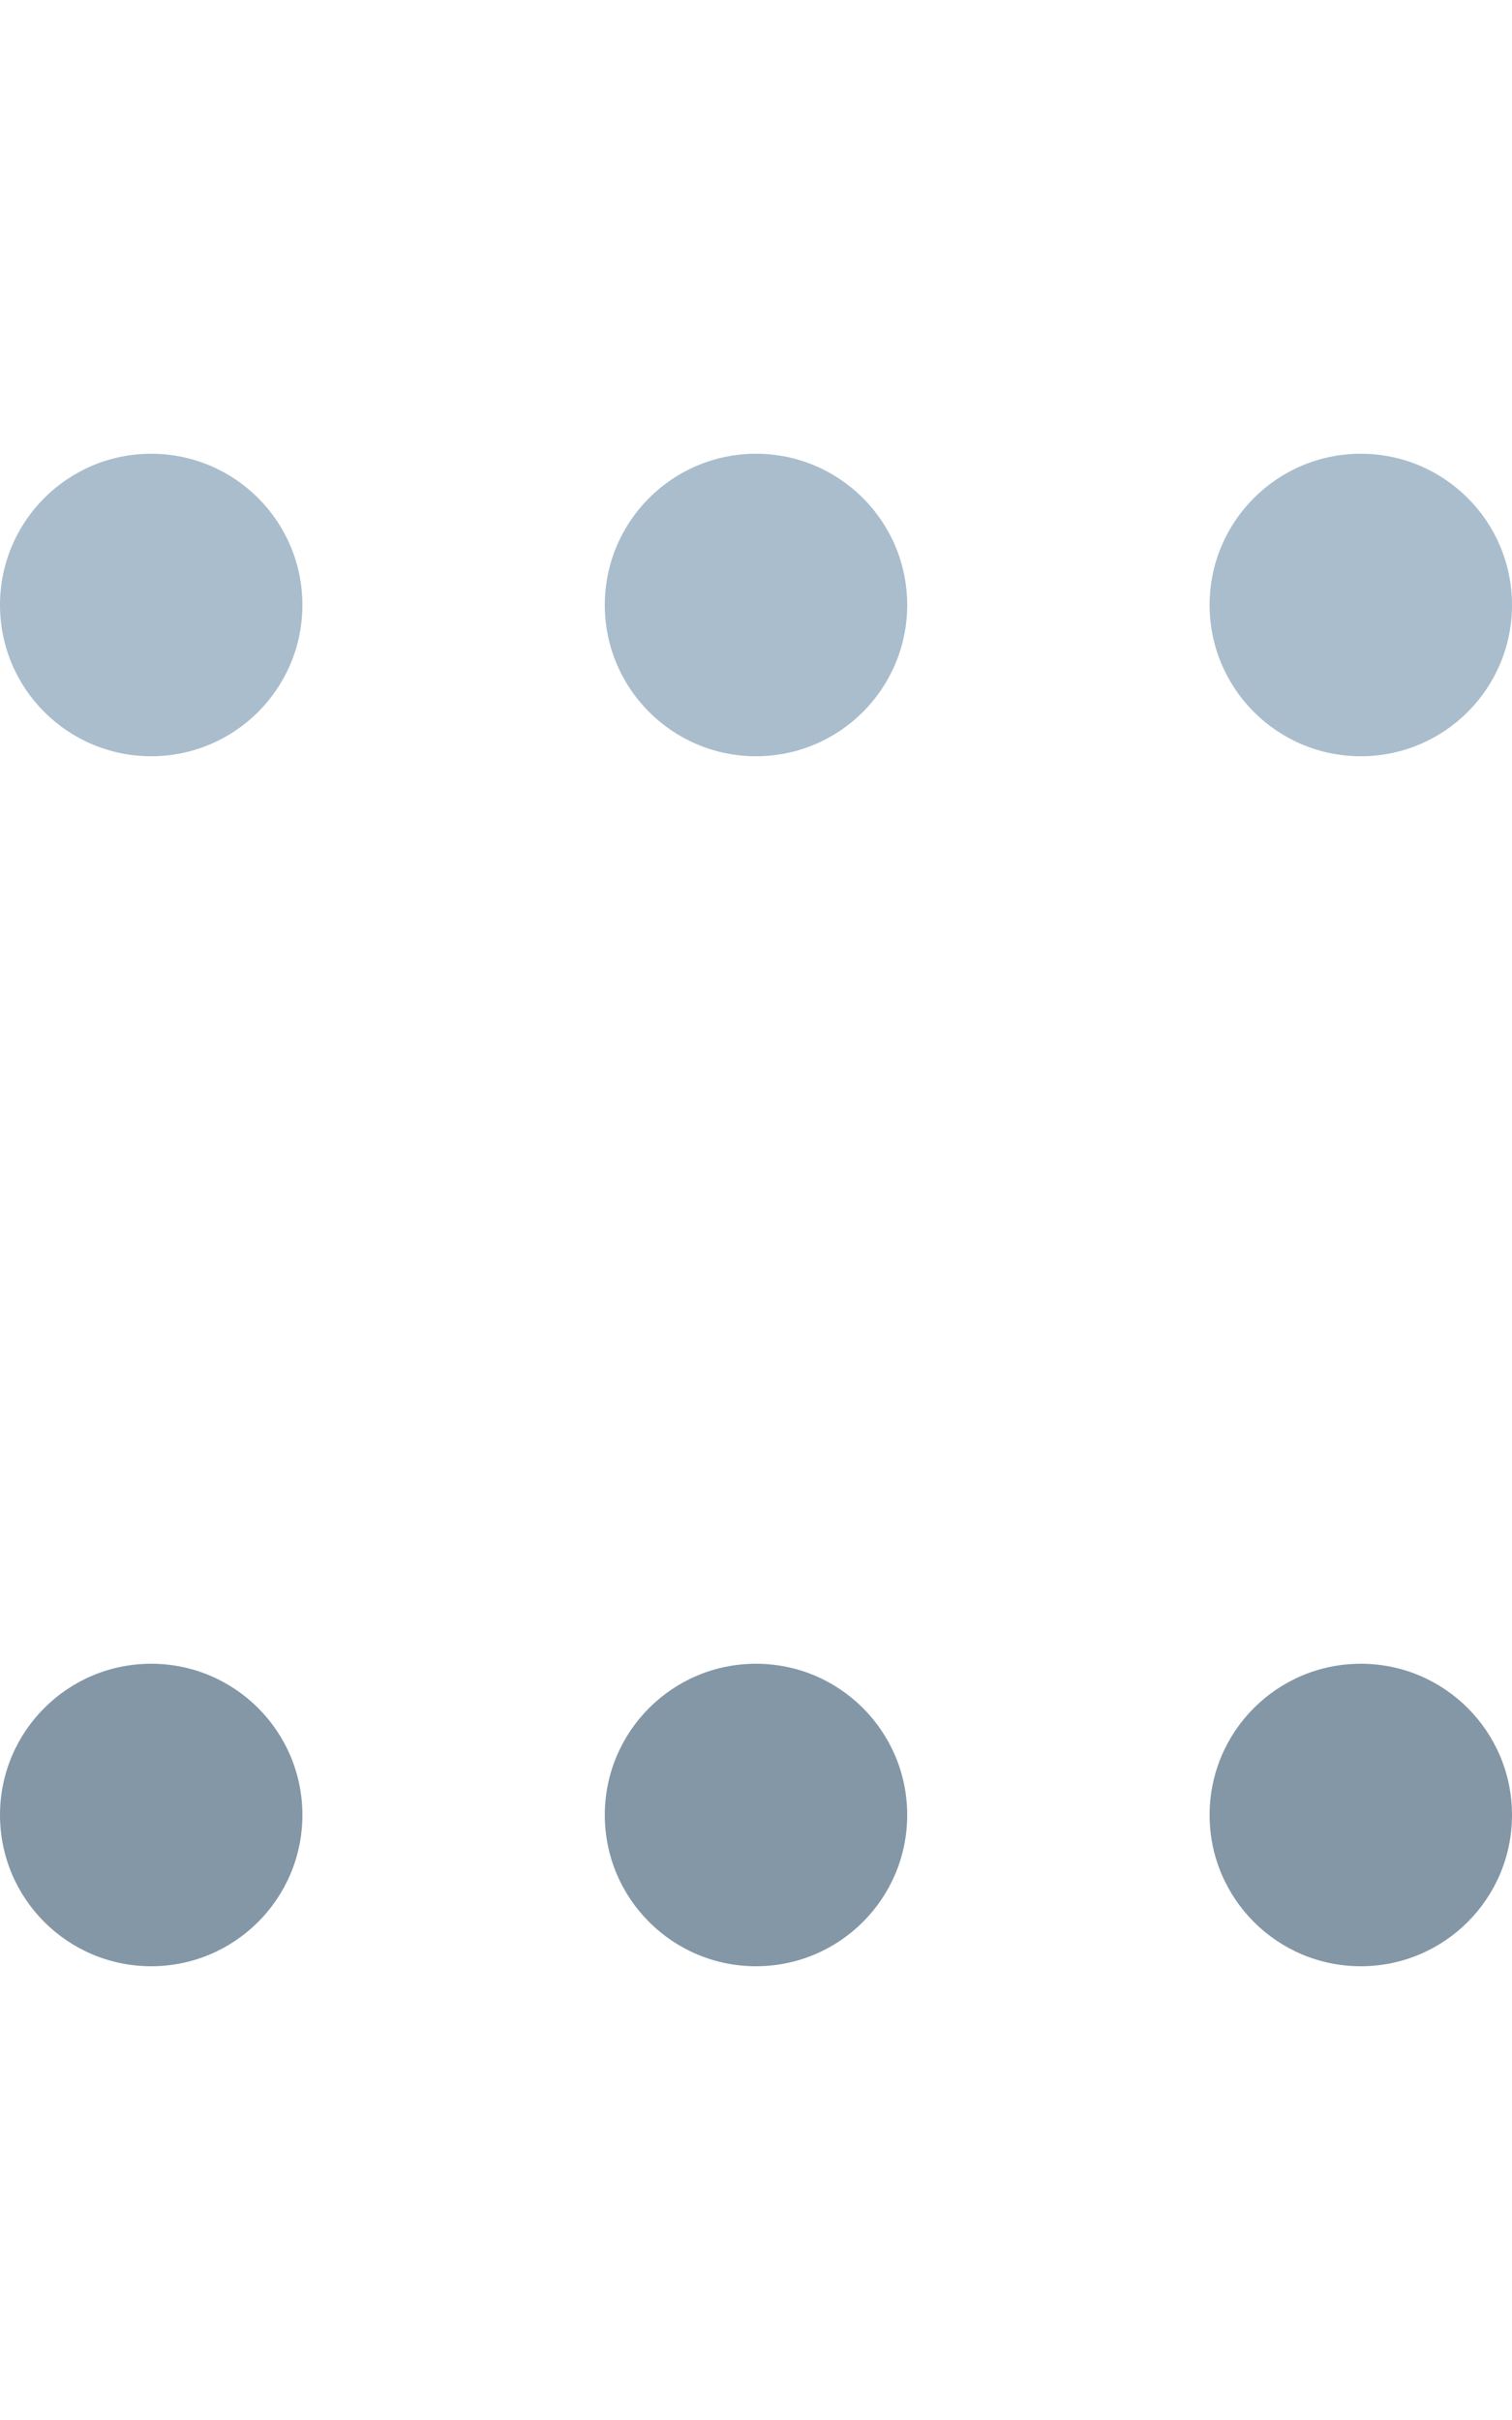
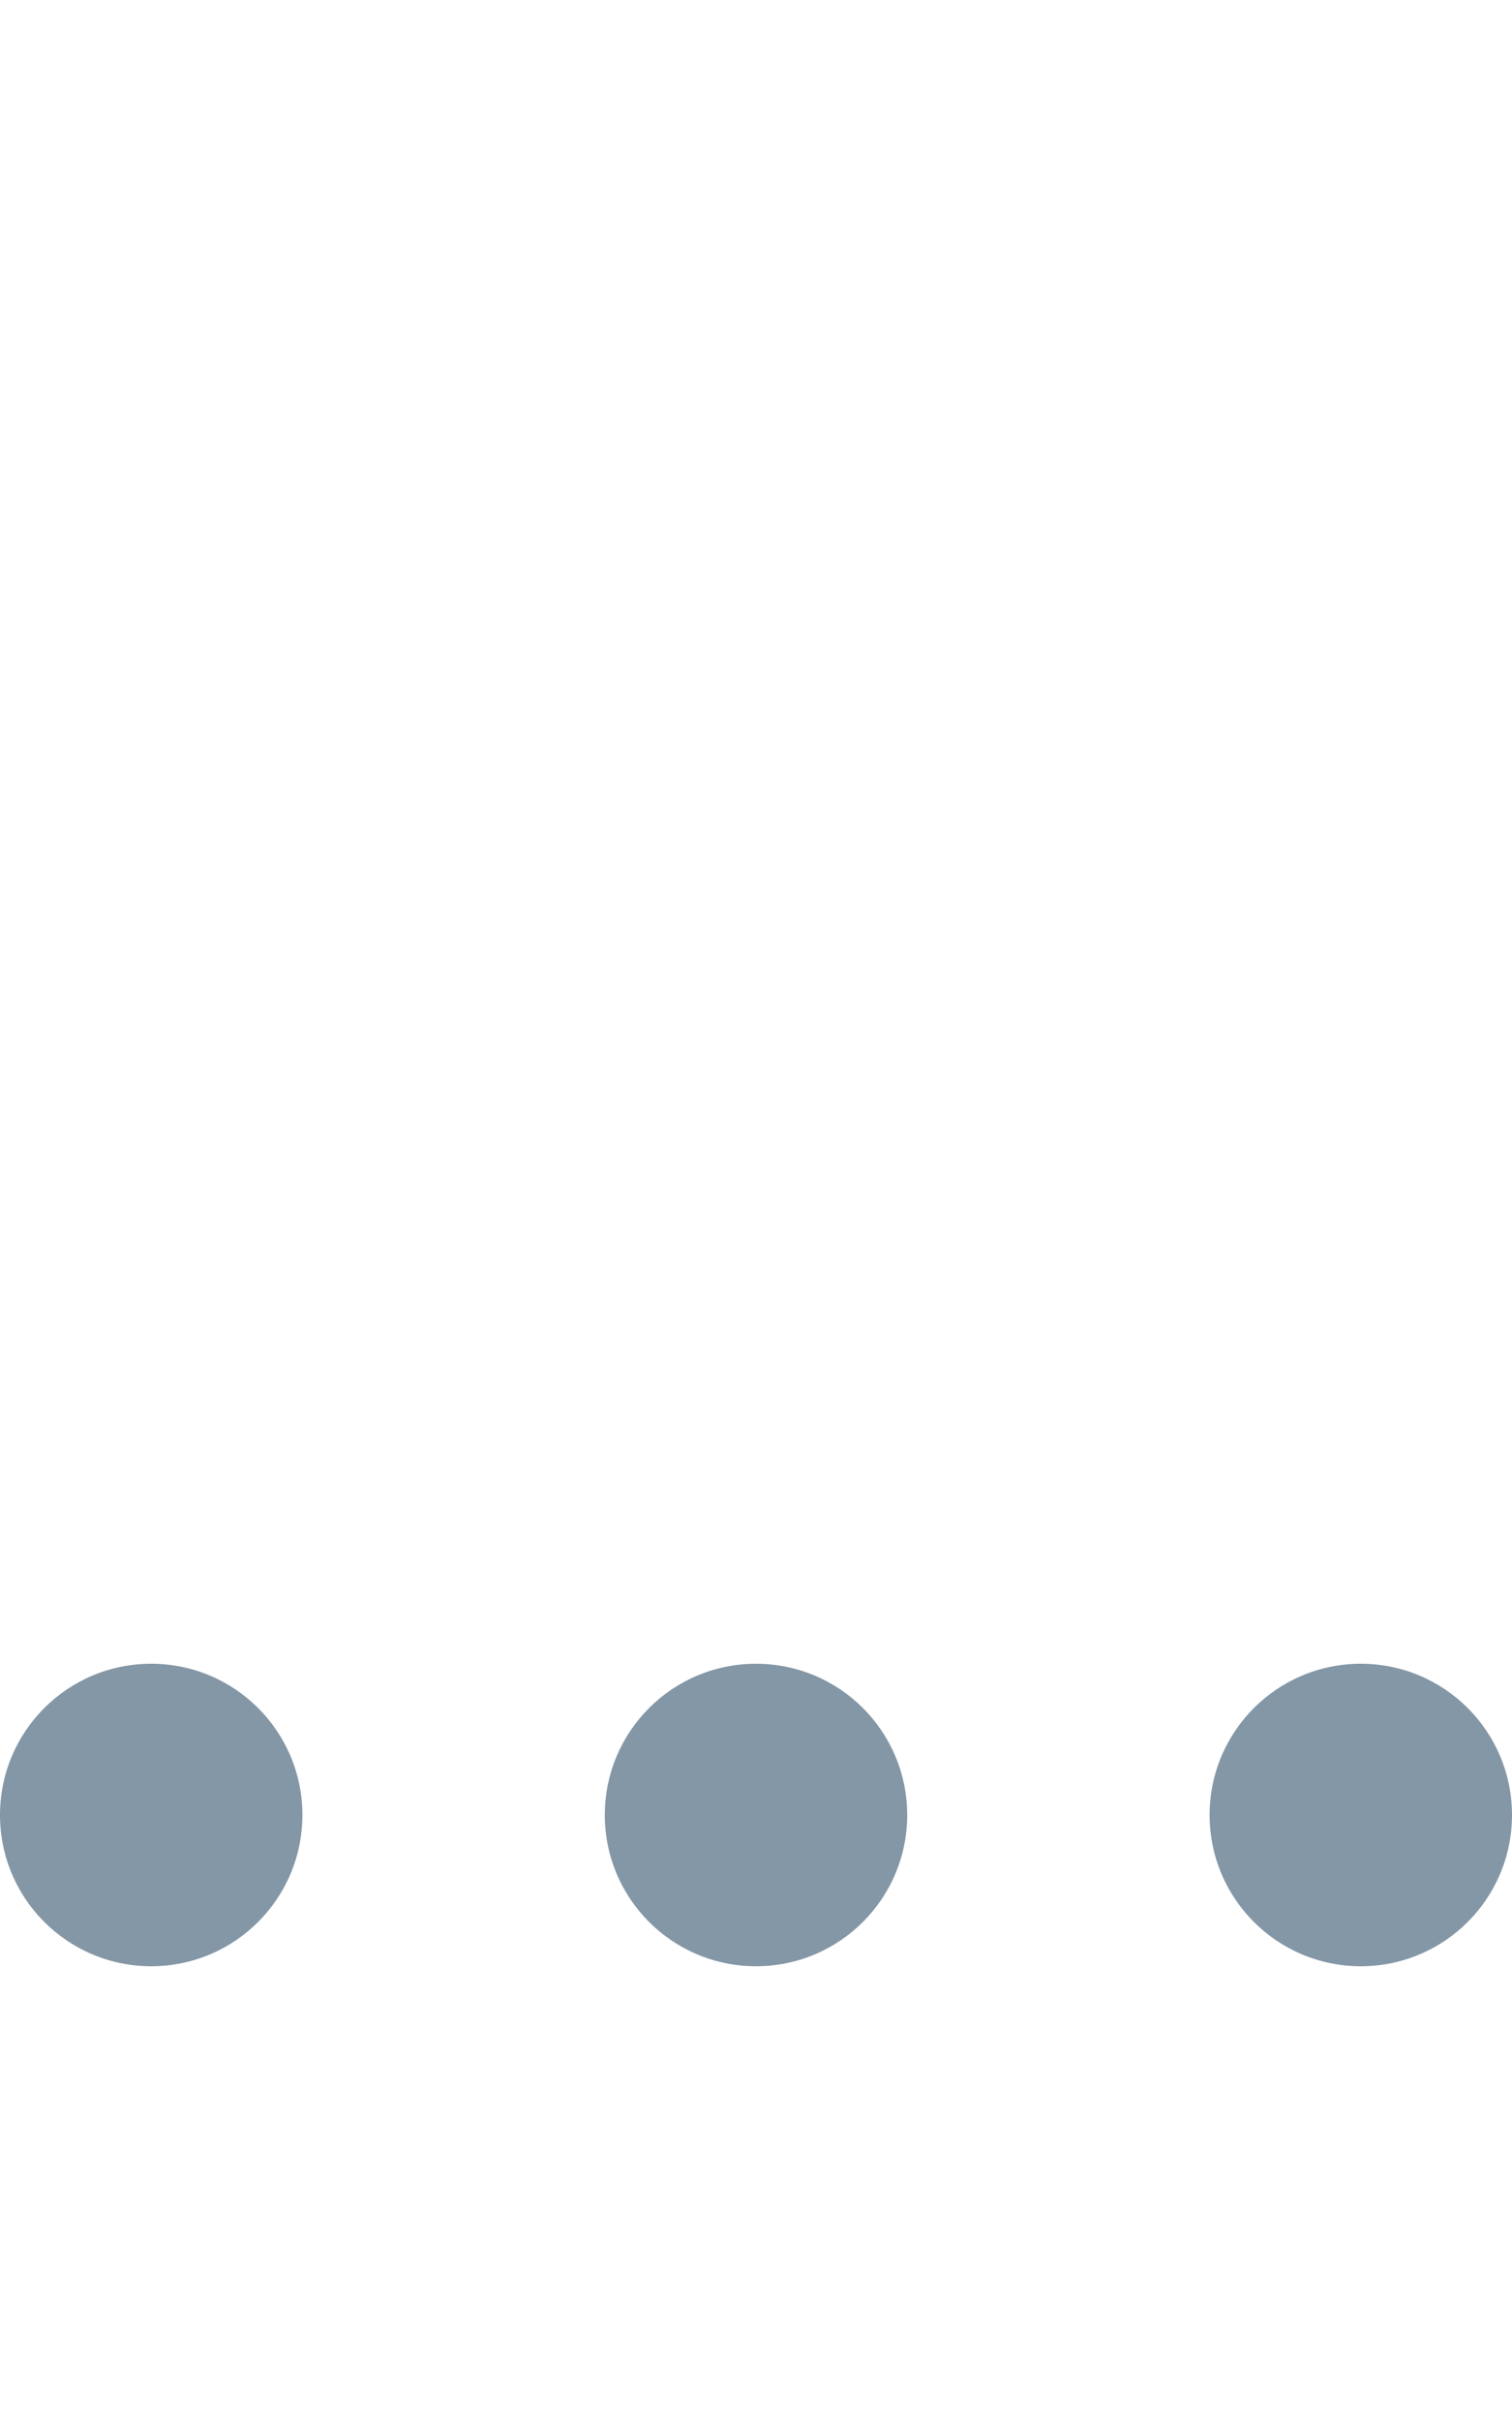
<svg xmlns="http://www.w3.org/2000/svg" width="20" height="32" viewBox="0 0 20 32" fill="none">
-   <path fill-rule="evenodd" clip-rule="evenodd" d="M0 8C0 6.895 0.895 6 2 6C3.105 6 4 6.895 4 8C4 9.105 3.105 10 2 10C0.895 10 0 9.105 0 8ZM8 8C8 6.895 8.895 6 10 6C11.105 6 12 6.895 12 8C12 9.105 11.105 10 10 10C8.895 10 8 9.105 8 8ZM18 6C16.895 6 16 6.895 16 8C16 9.105 16.895 10 18 10C19.105 10 20 9.105 20 8C20 6.895 19.105 6 18 6Z" fill="#AABDCD" />
  <path fill-rule="evenodd" clip-rule="evenodd" d="M0 24C0 22.895 0.895 22 2 22C3.105 22 4 22.895 4 24C4 25.105 3.105 26 2 26C0.895 26 0 25.105 0 24ZM8 24C8 22.895 8.895 22 10 22C11.105 22 12 22.895 12 24C12 25.105 11.105 26 10 26C8.895 26 8 25.105 8 24ZM18 22C16.895 22 16 22.895 16 24C16 25.105 16.895 26 18 26C19.105 26 20 25.105 20 24C20 22.895 19.105 22 18 22Z" fill="#8497A7" />
</svg>